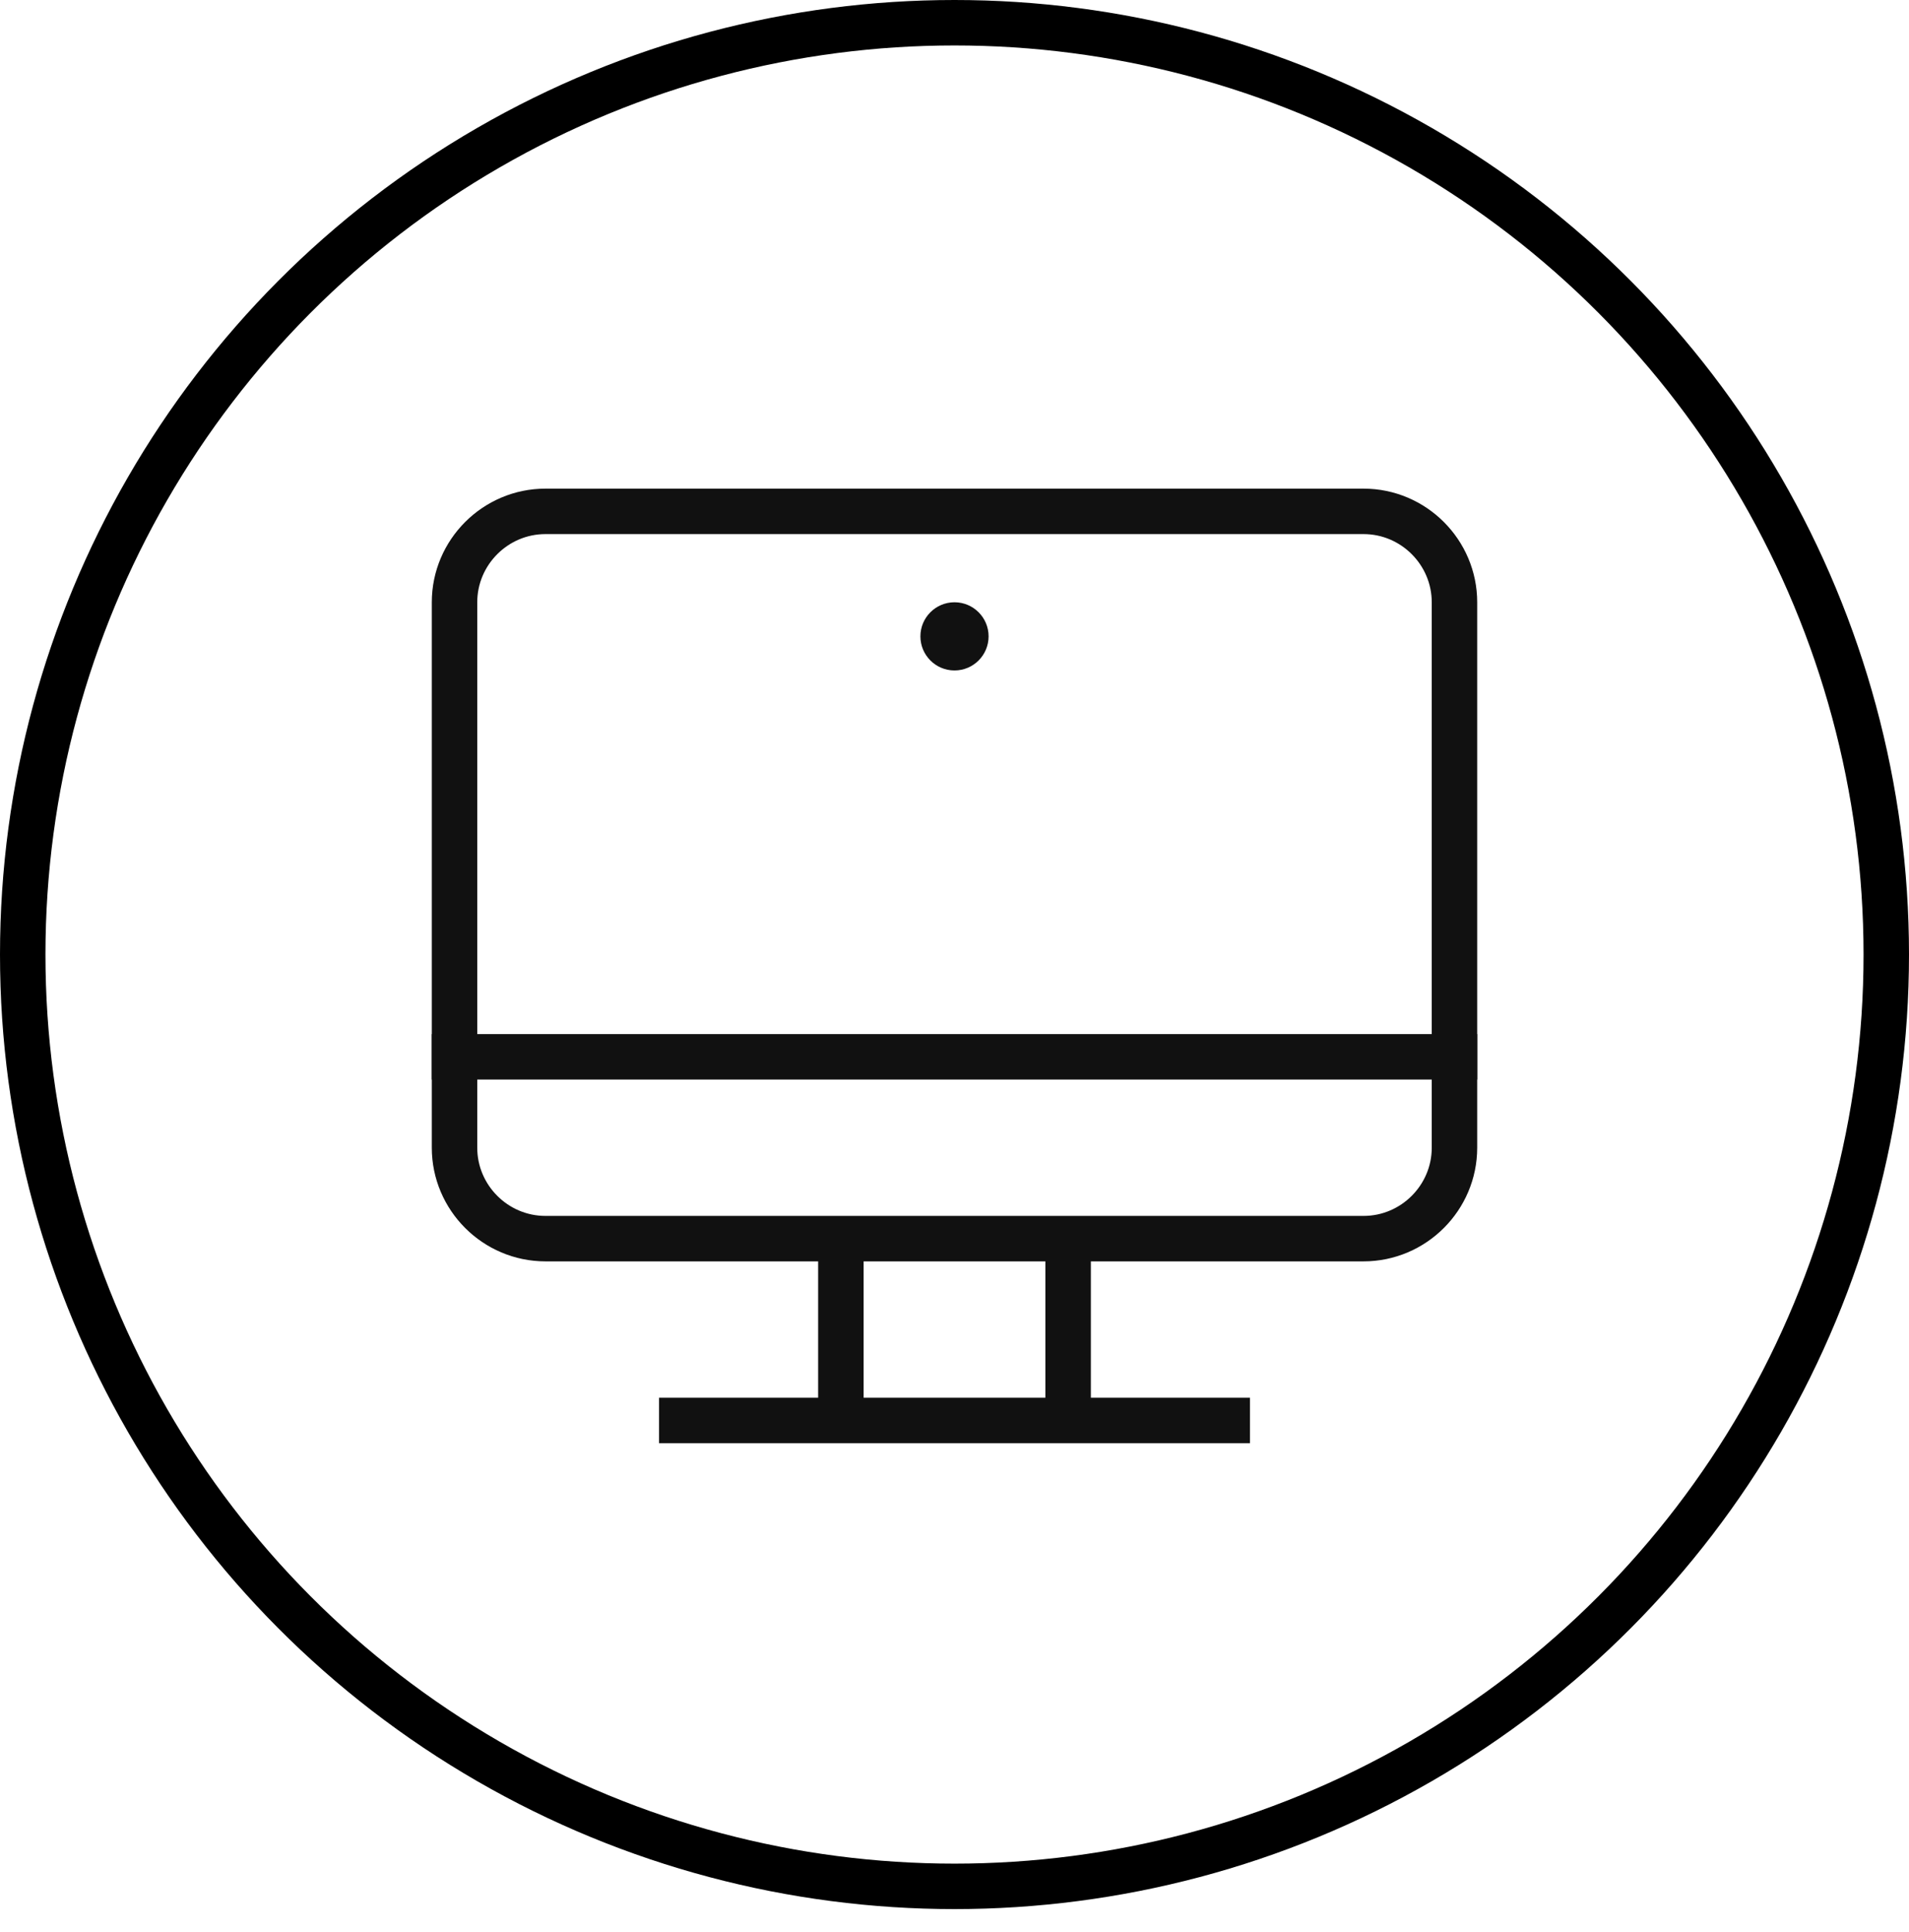
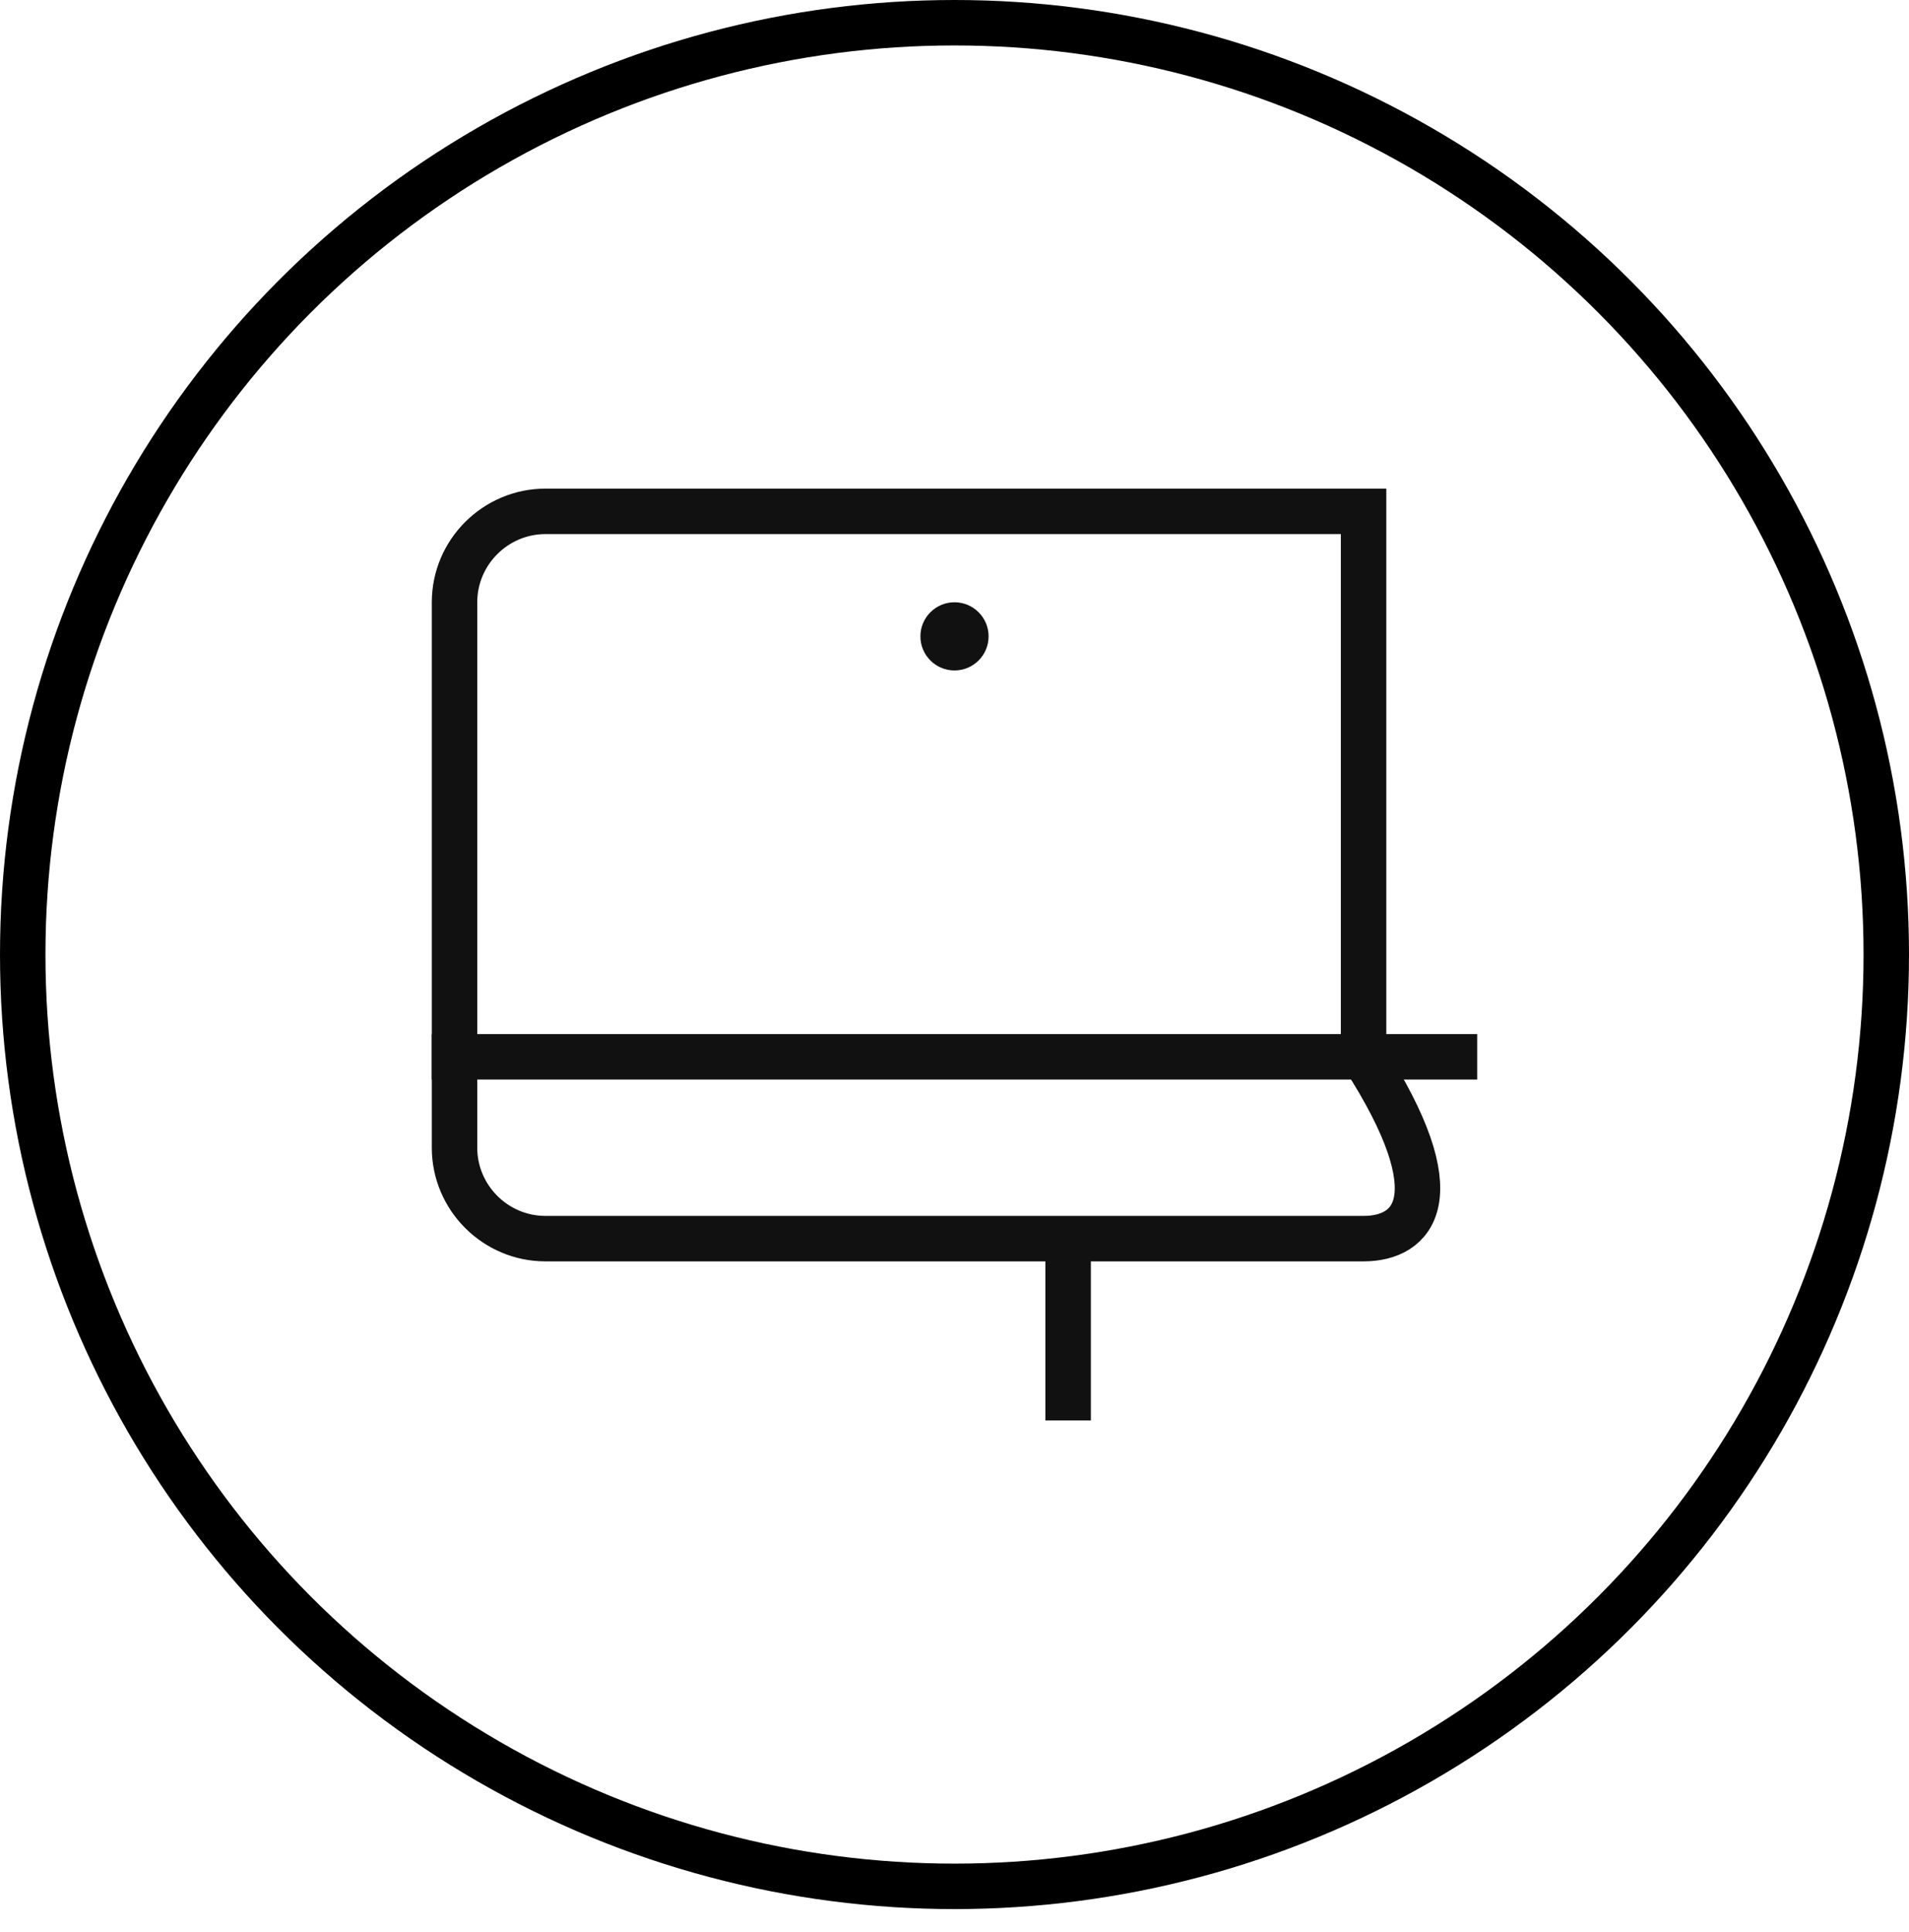
<svg xmlns="http://www.w3.org/2000/svg" version="1.1" id="Layer_1" x="0px" y="0px" viewBox="0 0 84 85" style="enable-background:new 0 0 84 85;" xml:space="preserve">
  <style type="text/css">
	.st0{fill:none;stroke:#000000;stroke-width:2;stroke-linecap:round;stroke-linejoin:round;stroke-miterlimit:10;}
	.st1{fill:#111111;}
	.st2{fill:none;stroke:#111111;stroke-width:2;stroke-miterlimit:10;}
	.st3{fill:none;stroke:#111111;stroke-width:2;stroke-linecap:square;stroke-miterlimit:10;}
</style>
  <circle class="st0" cx="42" cy="42" r="41" />
  <g>
    <circle class="st1" cx="42" cy="28" r="1.5" />
    <line class="st2" x1="47" y1="54.5" x2="47" y2="62.5" />
-     <line class="st2" x1="37" y1="62.5" x2="37" y2="54.5" />
-     <line class="st3" x1="30" y1="62.5" x2="54" y2="62.5" />
-     <path class="st3" d="M60,54.5H24c-2.2,0-4-1.8-4-4v-24c0-2.2,1.8-4,4-4h36c2.2,0,4,1.8,4,4v24C64,52.7,62.2,54.5,60,54.5z" />
+     <path class="st3" d="M60,54.5H24c-2.2,0-4-1.8-4-4v-24c0-2.2,1.8-4,4-4h36v24C64,52.7,62.2,54.5,60,54.5z" />
    <line class="st3" x1="20" y1="46.5" x2="64" y2="46.5" />
  </g>
</svg>